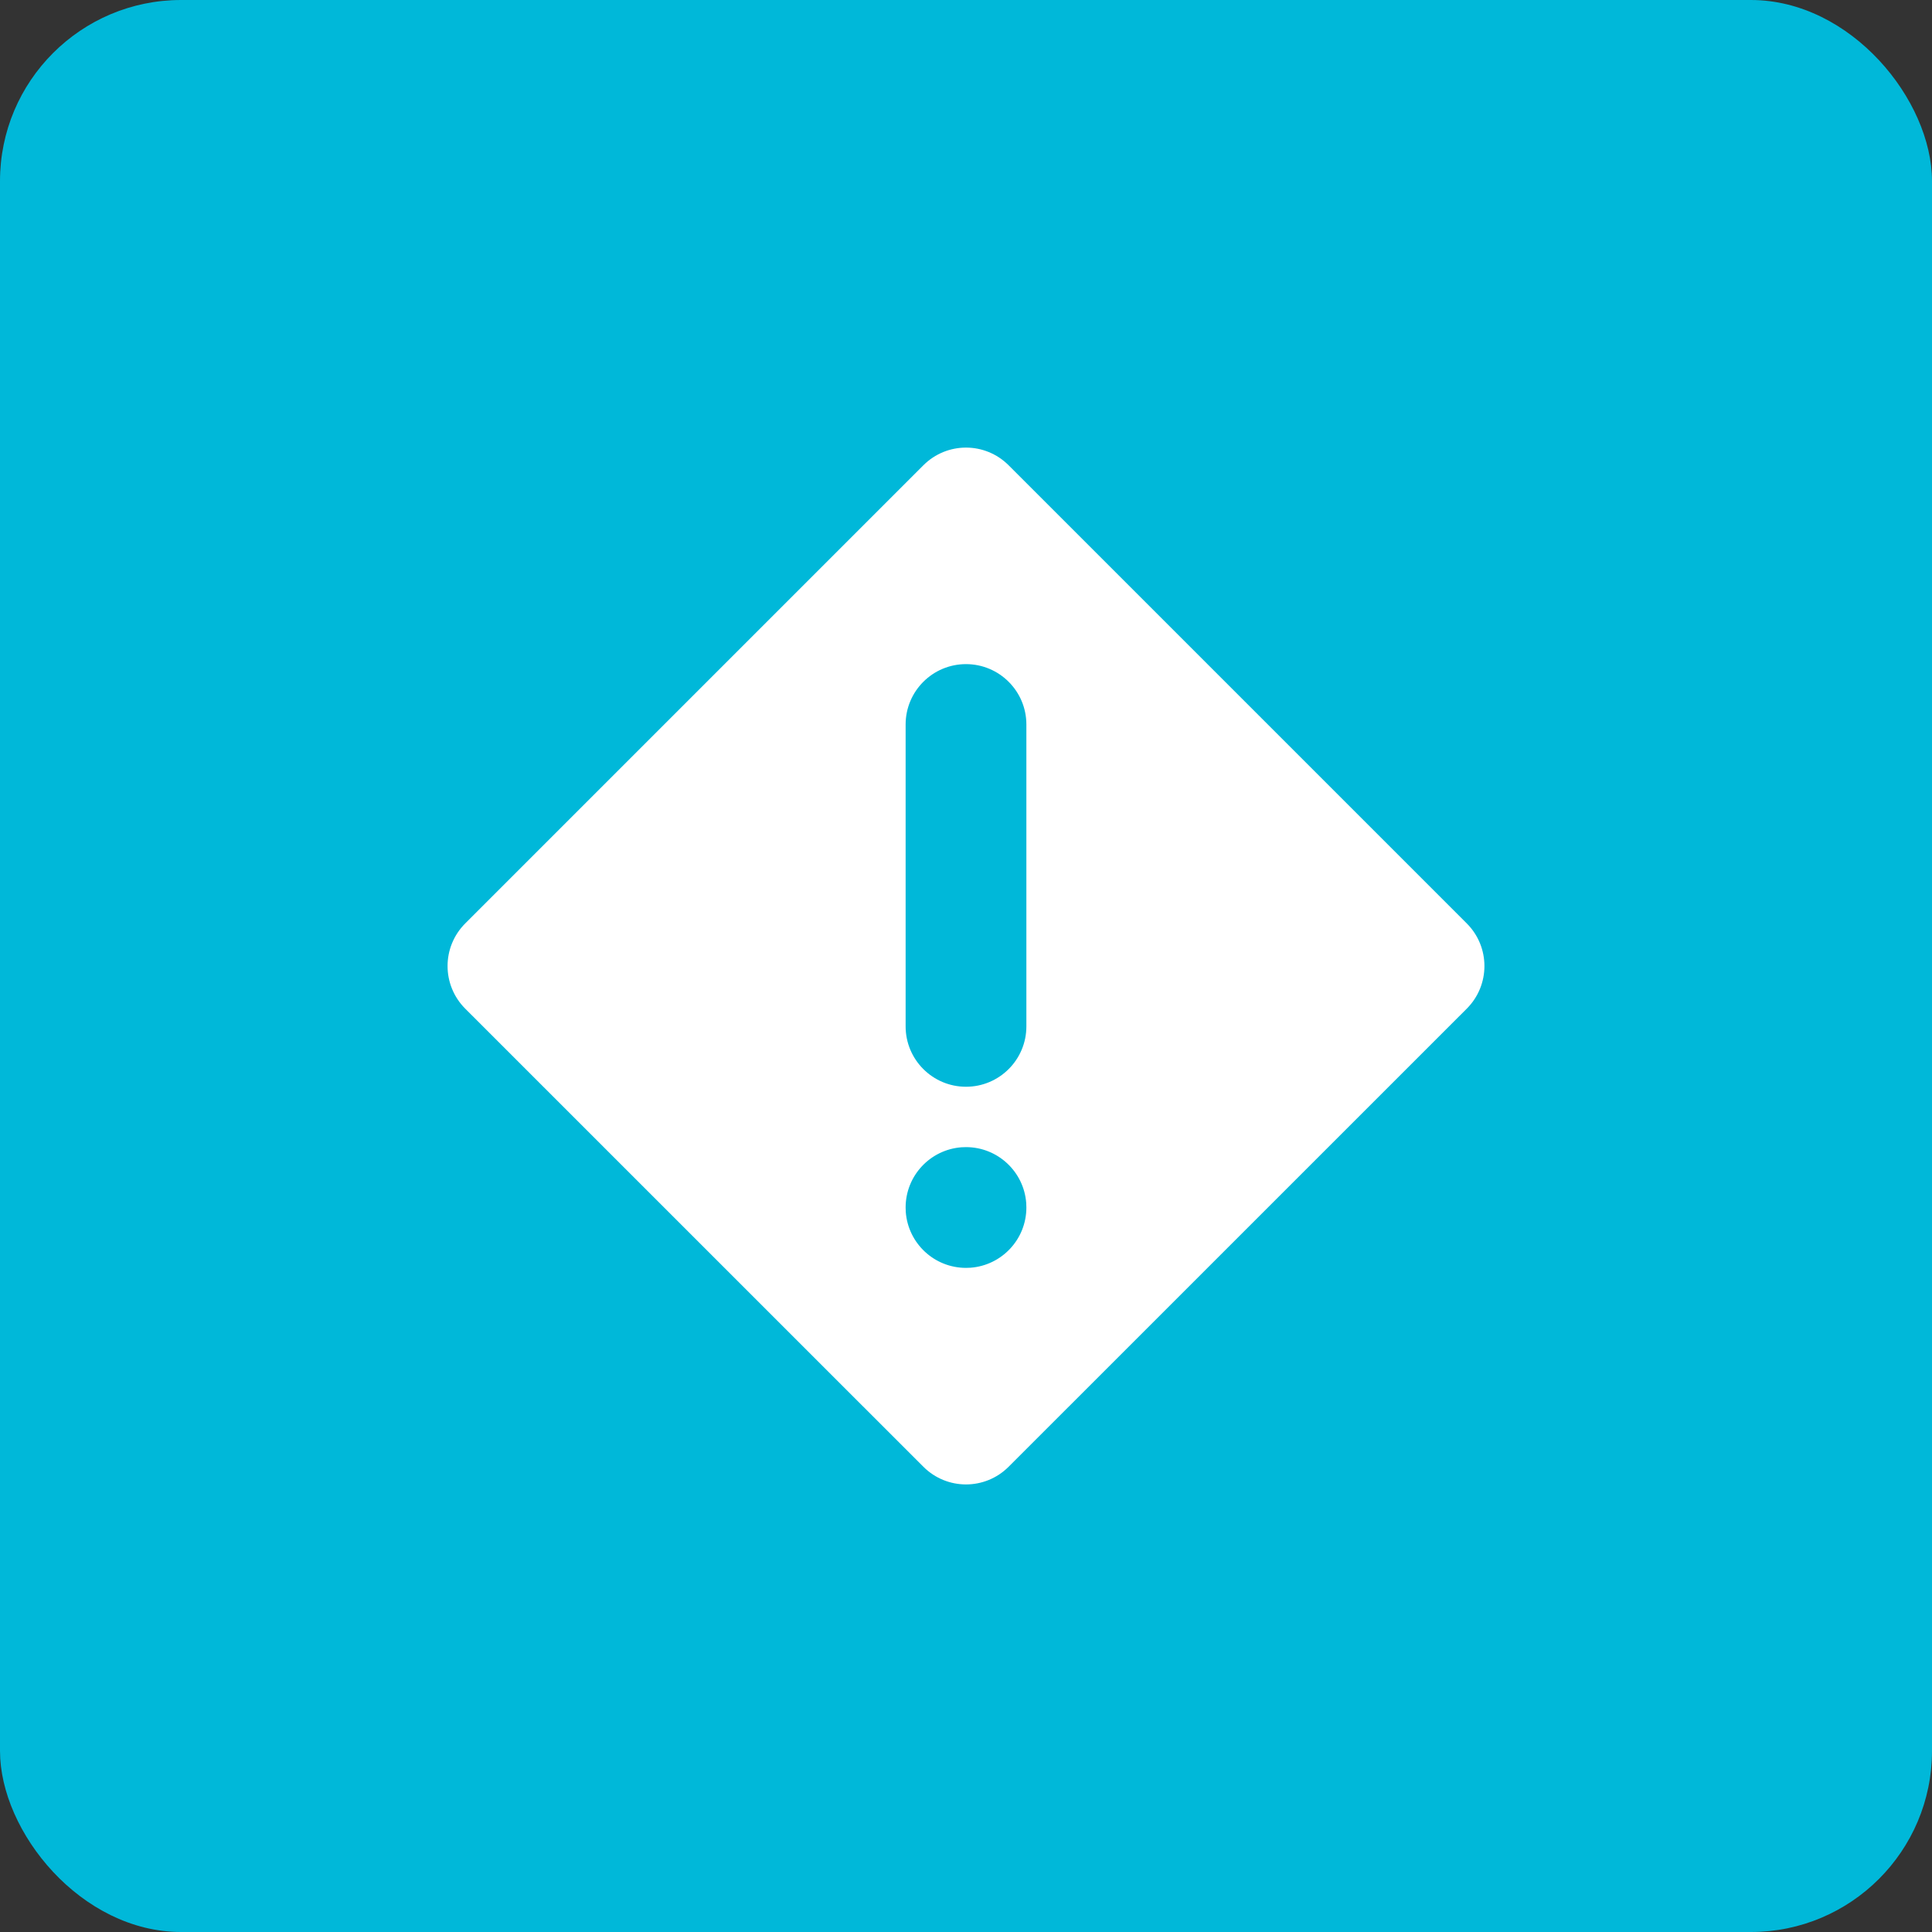
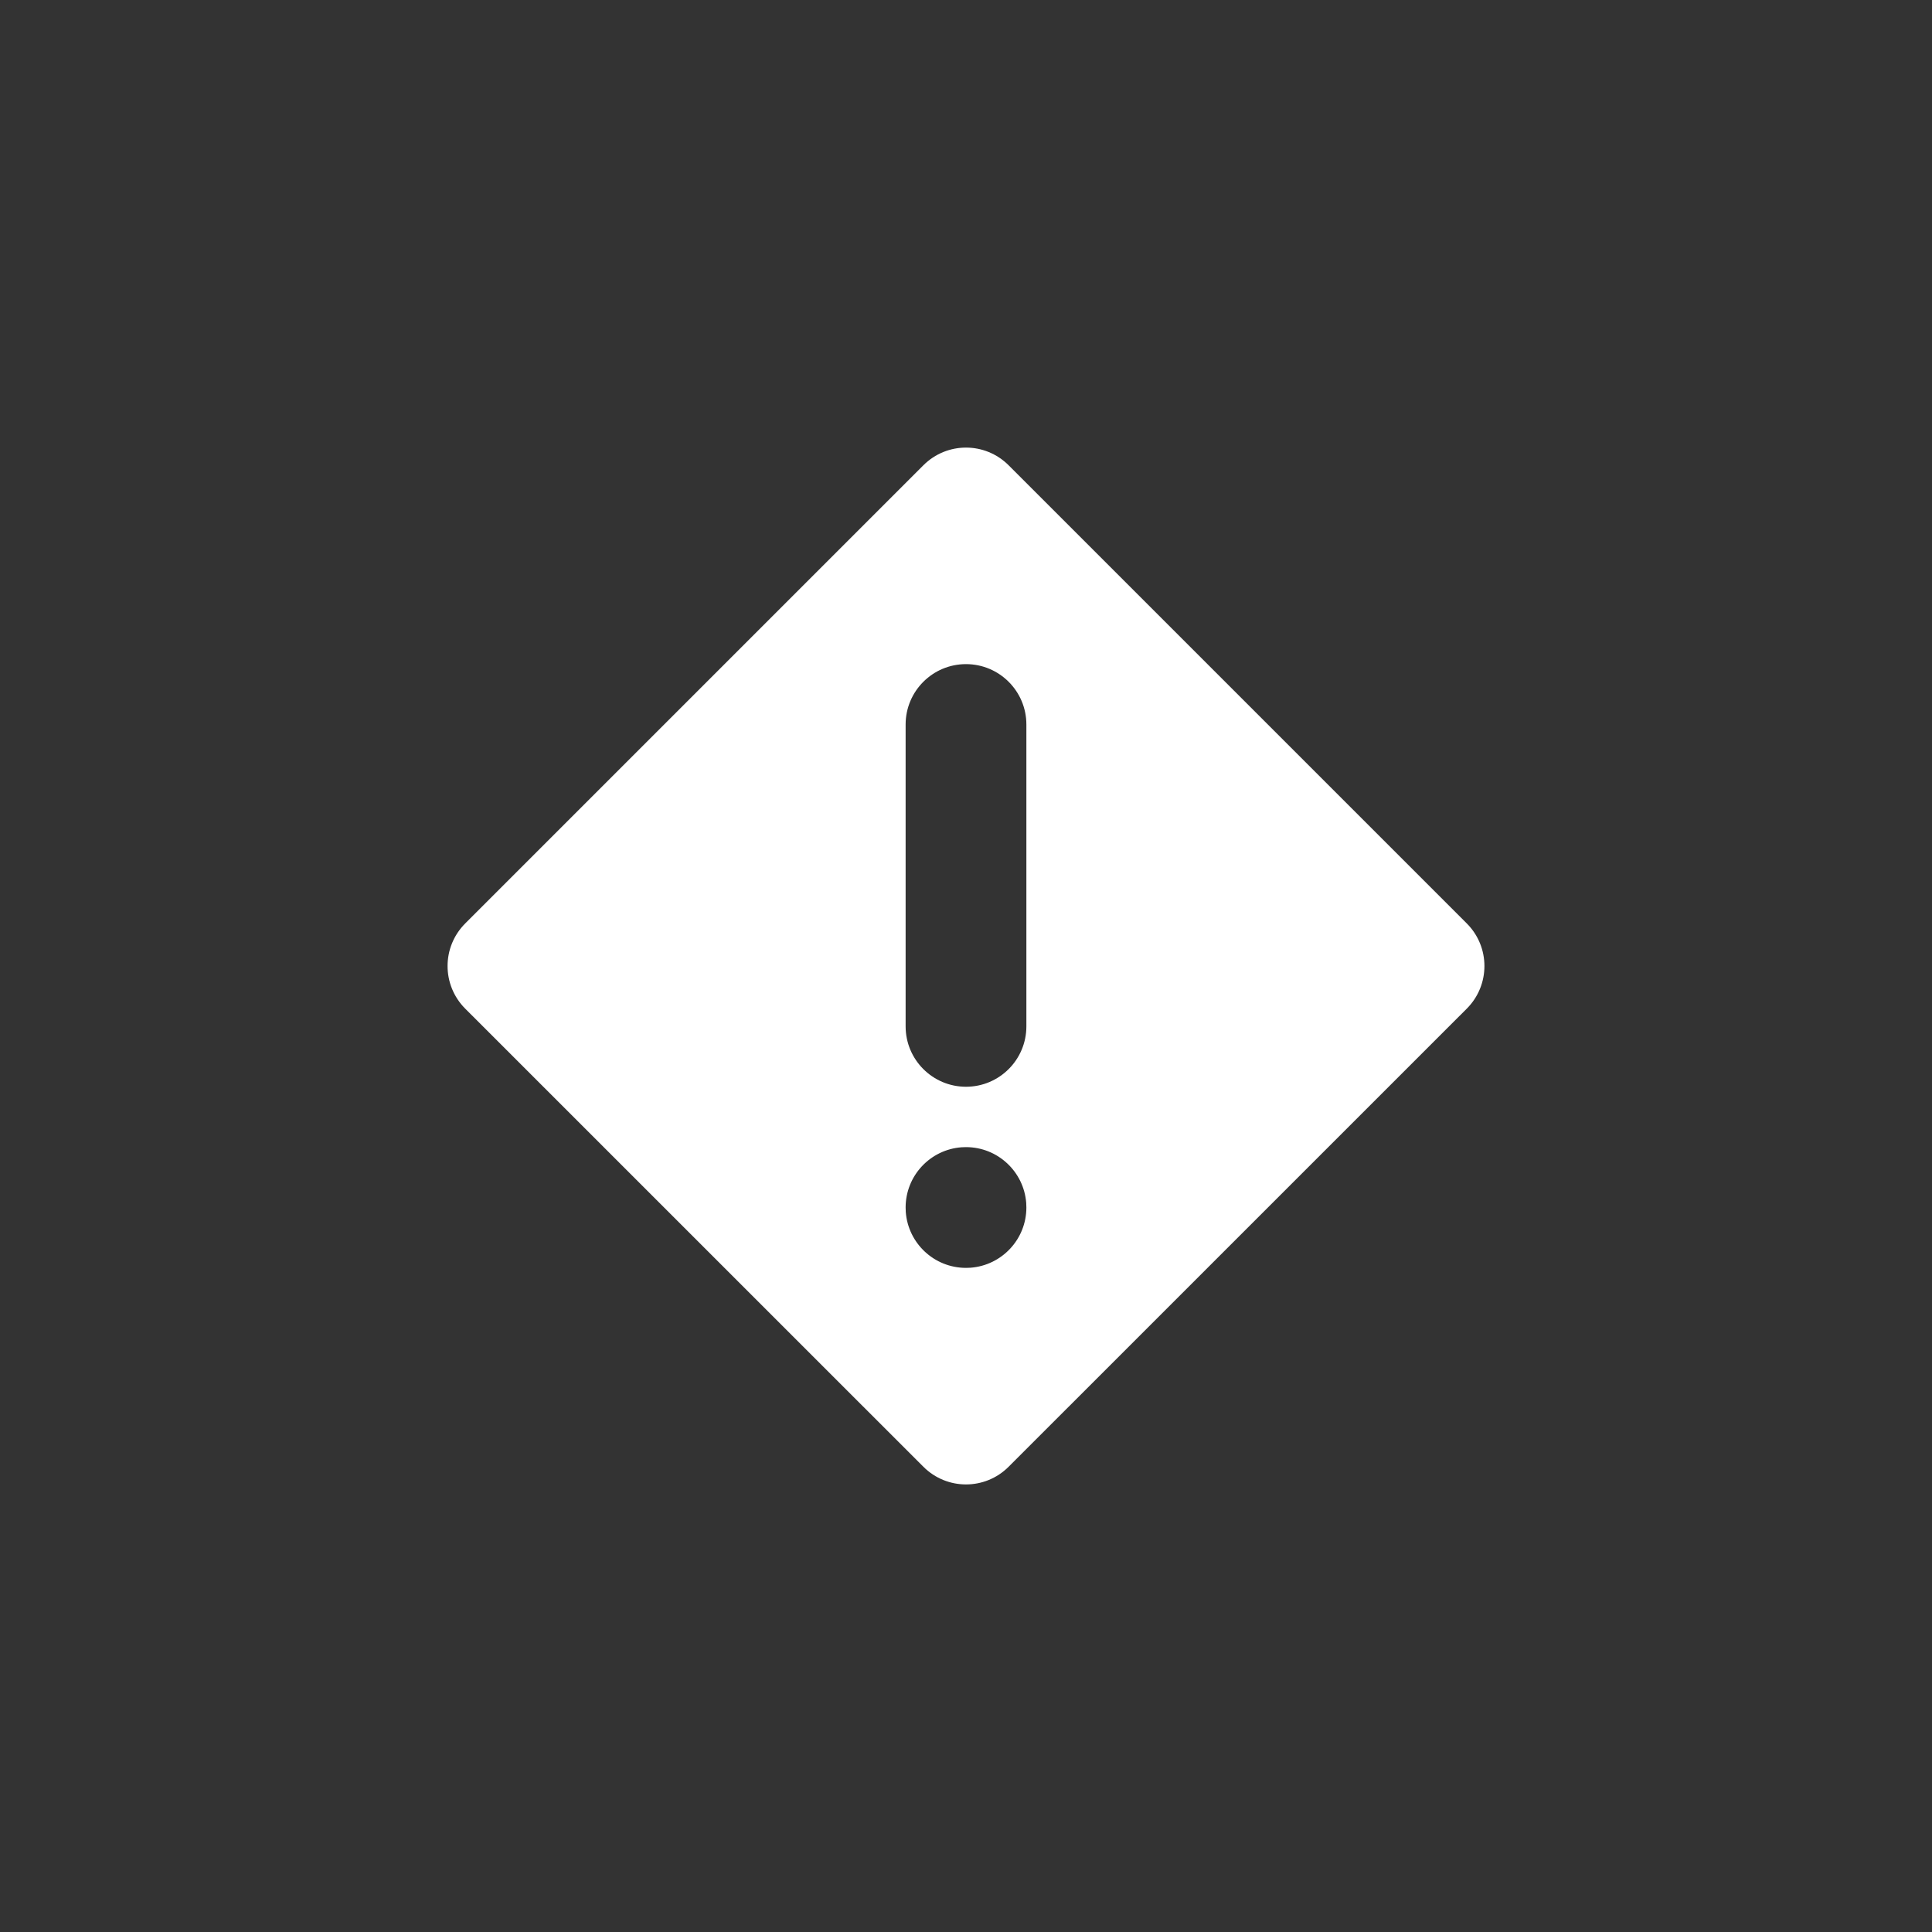
<svg xmlns="http://www.w3.org/2000/svg" xmlns:xlink="http://www.w3.org/1999/xlink" width="64" height="64" viewBox="0 0 64 64">
  <rect x="0" y="0" width="64" height="64" fill="#333333" stroke="none" />
  <defs>
-     <path id="premortem-a" d="M30.588,15.413 C31.37,14.631 32.632,14.633 33.412,15.413 L33.412,15.413 L48.588,30.589 C49.37,31.371 49.368,32.634 48.588,33.414 L48.588,33.414 L33.412,48.588 C32.63,49.37 31.368,49.368 30.588,48.588 L30.588,48.588 L15.412,33.414 C14.63,32.631 14.632,31.369 15.412,30.589 L15.412,30.589 Z M32,38 L31.851,38.005 C30.816,38.082 30,38.946 30,40 L30,40 L30.005,40.149 C30.082,41.184 30.946,42 32,42 L32,42 L32.149,41.995 C33.184,41.918 34,41.054 34,40 L34,40 L33.995,39.851 C33.918,38.816 33.054,38 32,38 L32,38 Z M32,22 C30.896,22 30,22.896 30,24 L30,24 L30,34 C30,35.104 30.896,36 32,36 C33.104,36 34,35.104 34,34 L34,34 L34,24 C34,22.896 33.104,22 32,22 Z" />
+     <path id="premortem-a" d="M30.588,15.413 C31.37,14.631 32.632,14.633 33.412,15.413 L33.412,15.413 L48.588,30.589 C49.37,31.371 49.368,32.634 48.588,33.414 L48.588,33.414 L33.412,48.588 C32.63,49.37 31.368,49.368 30.588,48.588 L30.588,48.588 L15.412,33.414 C14.63,32.631 14.632,31.369 15.412,30.589 L15.412,30.589 Z M32,38 L31.851,38.005 C30.816,38.082 30,38.946 30,40 L30,40 L30.005,40.149 C30.082,41.184 30.946,42 32,42 L32,42 L32.149,41.995 C33.184,41.918 34,41.054 34,40 L33.995,39.851 C33.918,38.816 33.054,38 32,38 L32,38 Z M32,22 C30.896,22 30,22.896 30,24 L30,24 L30,34 C30,35.104 30.896,36 32,36 C33.104,36 34,35.104 34,34 L34,34 L34,24 C34,22.896 33.104,22 32,22 Z" />
  </defs>
  <g fill="none" fill-rule="evenodd">
-     <rect width="64" height="64" fill="#00B8D9" rx="6" />
    <use fill="#FFF" xlink:href="#premortem-a" />
  </g>
</svg>